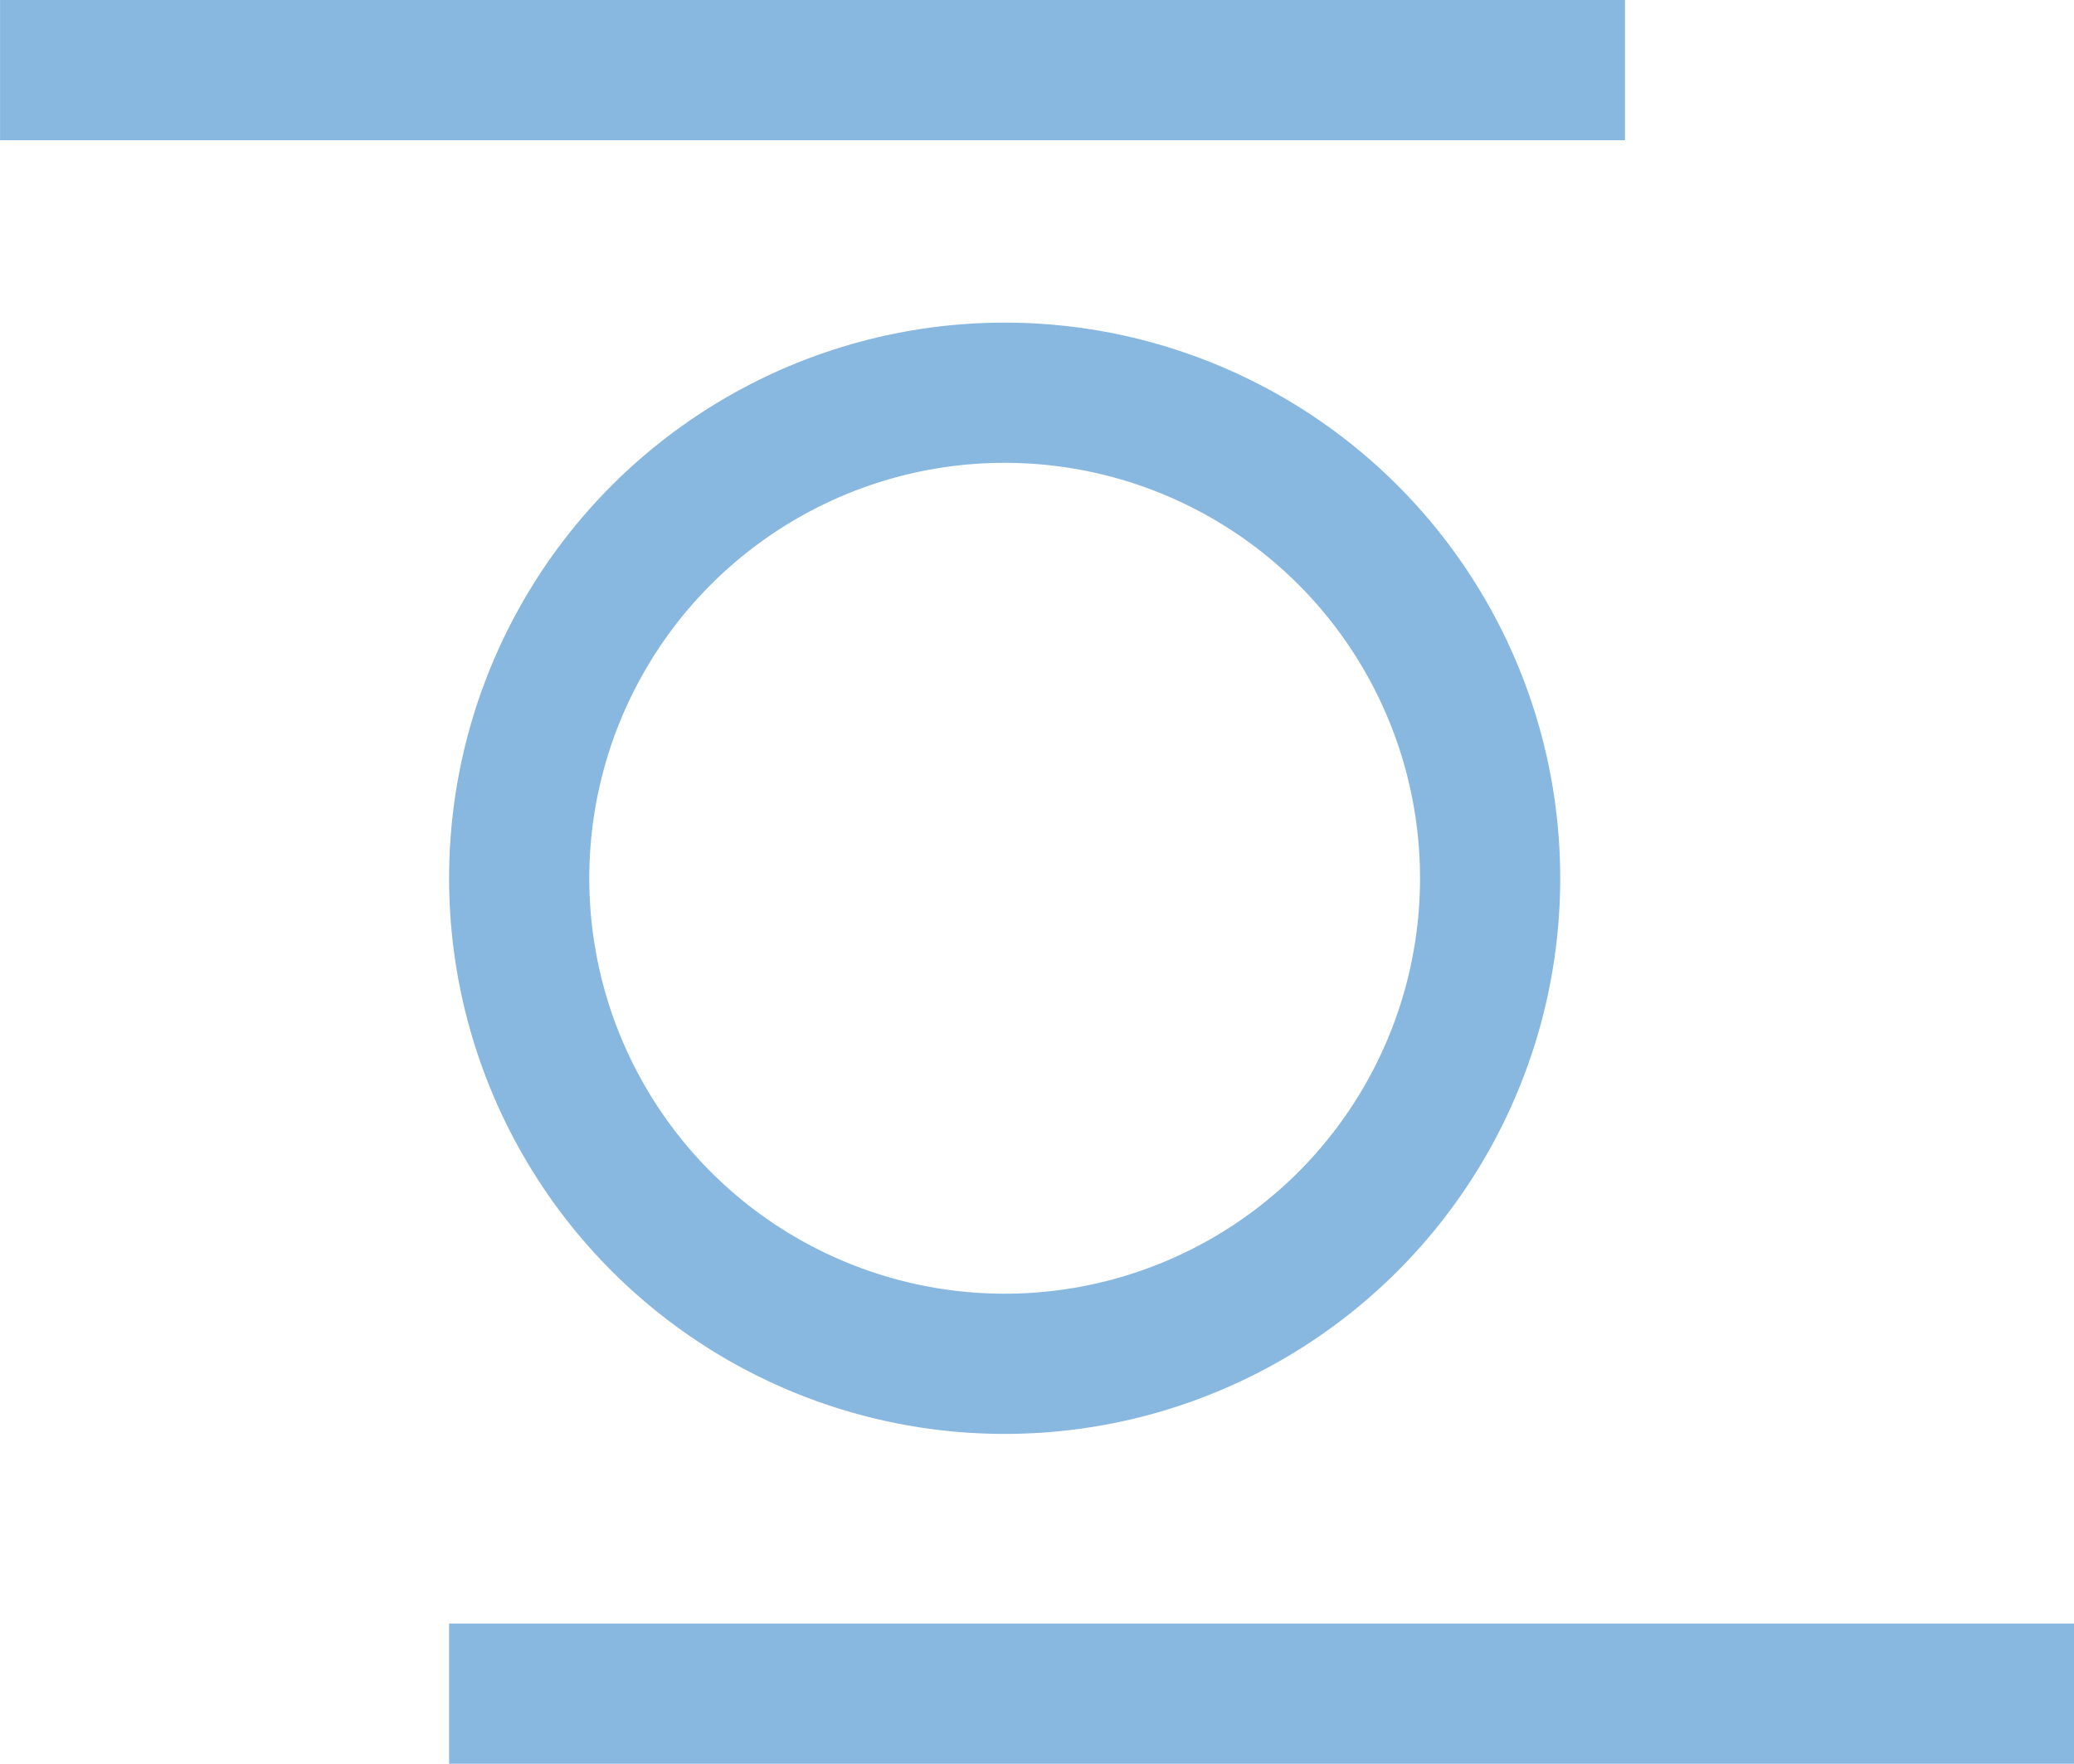
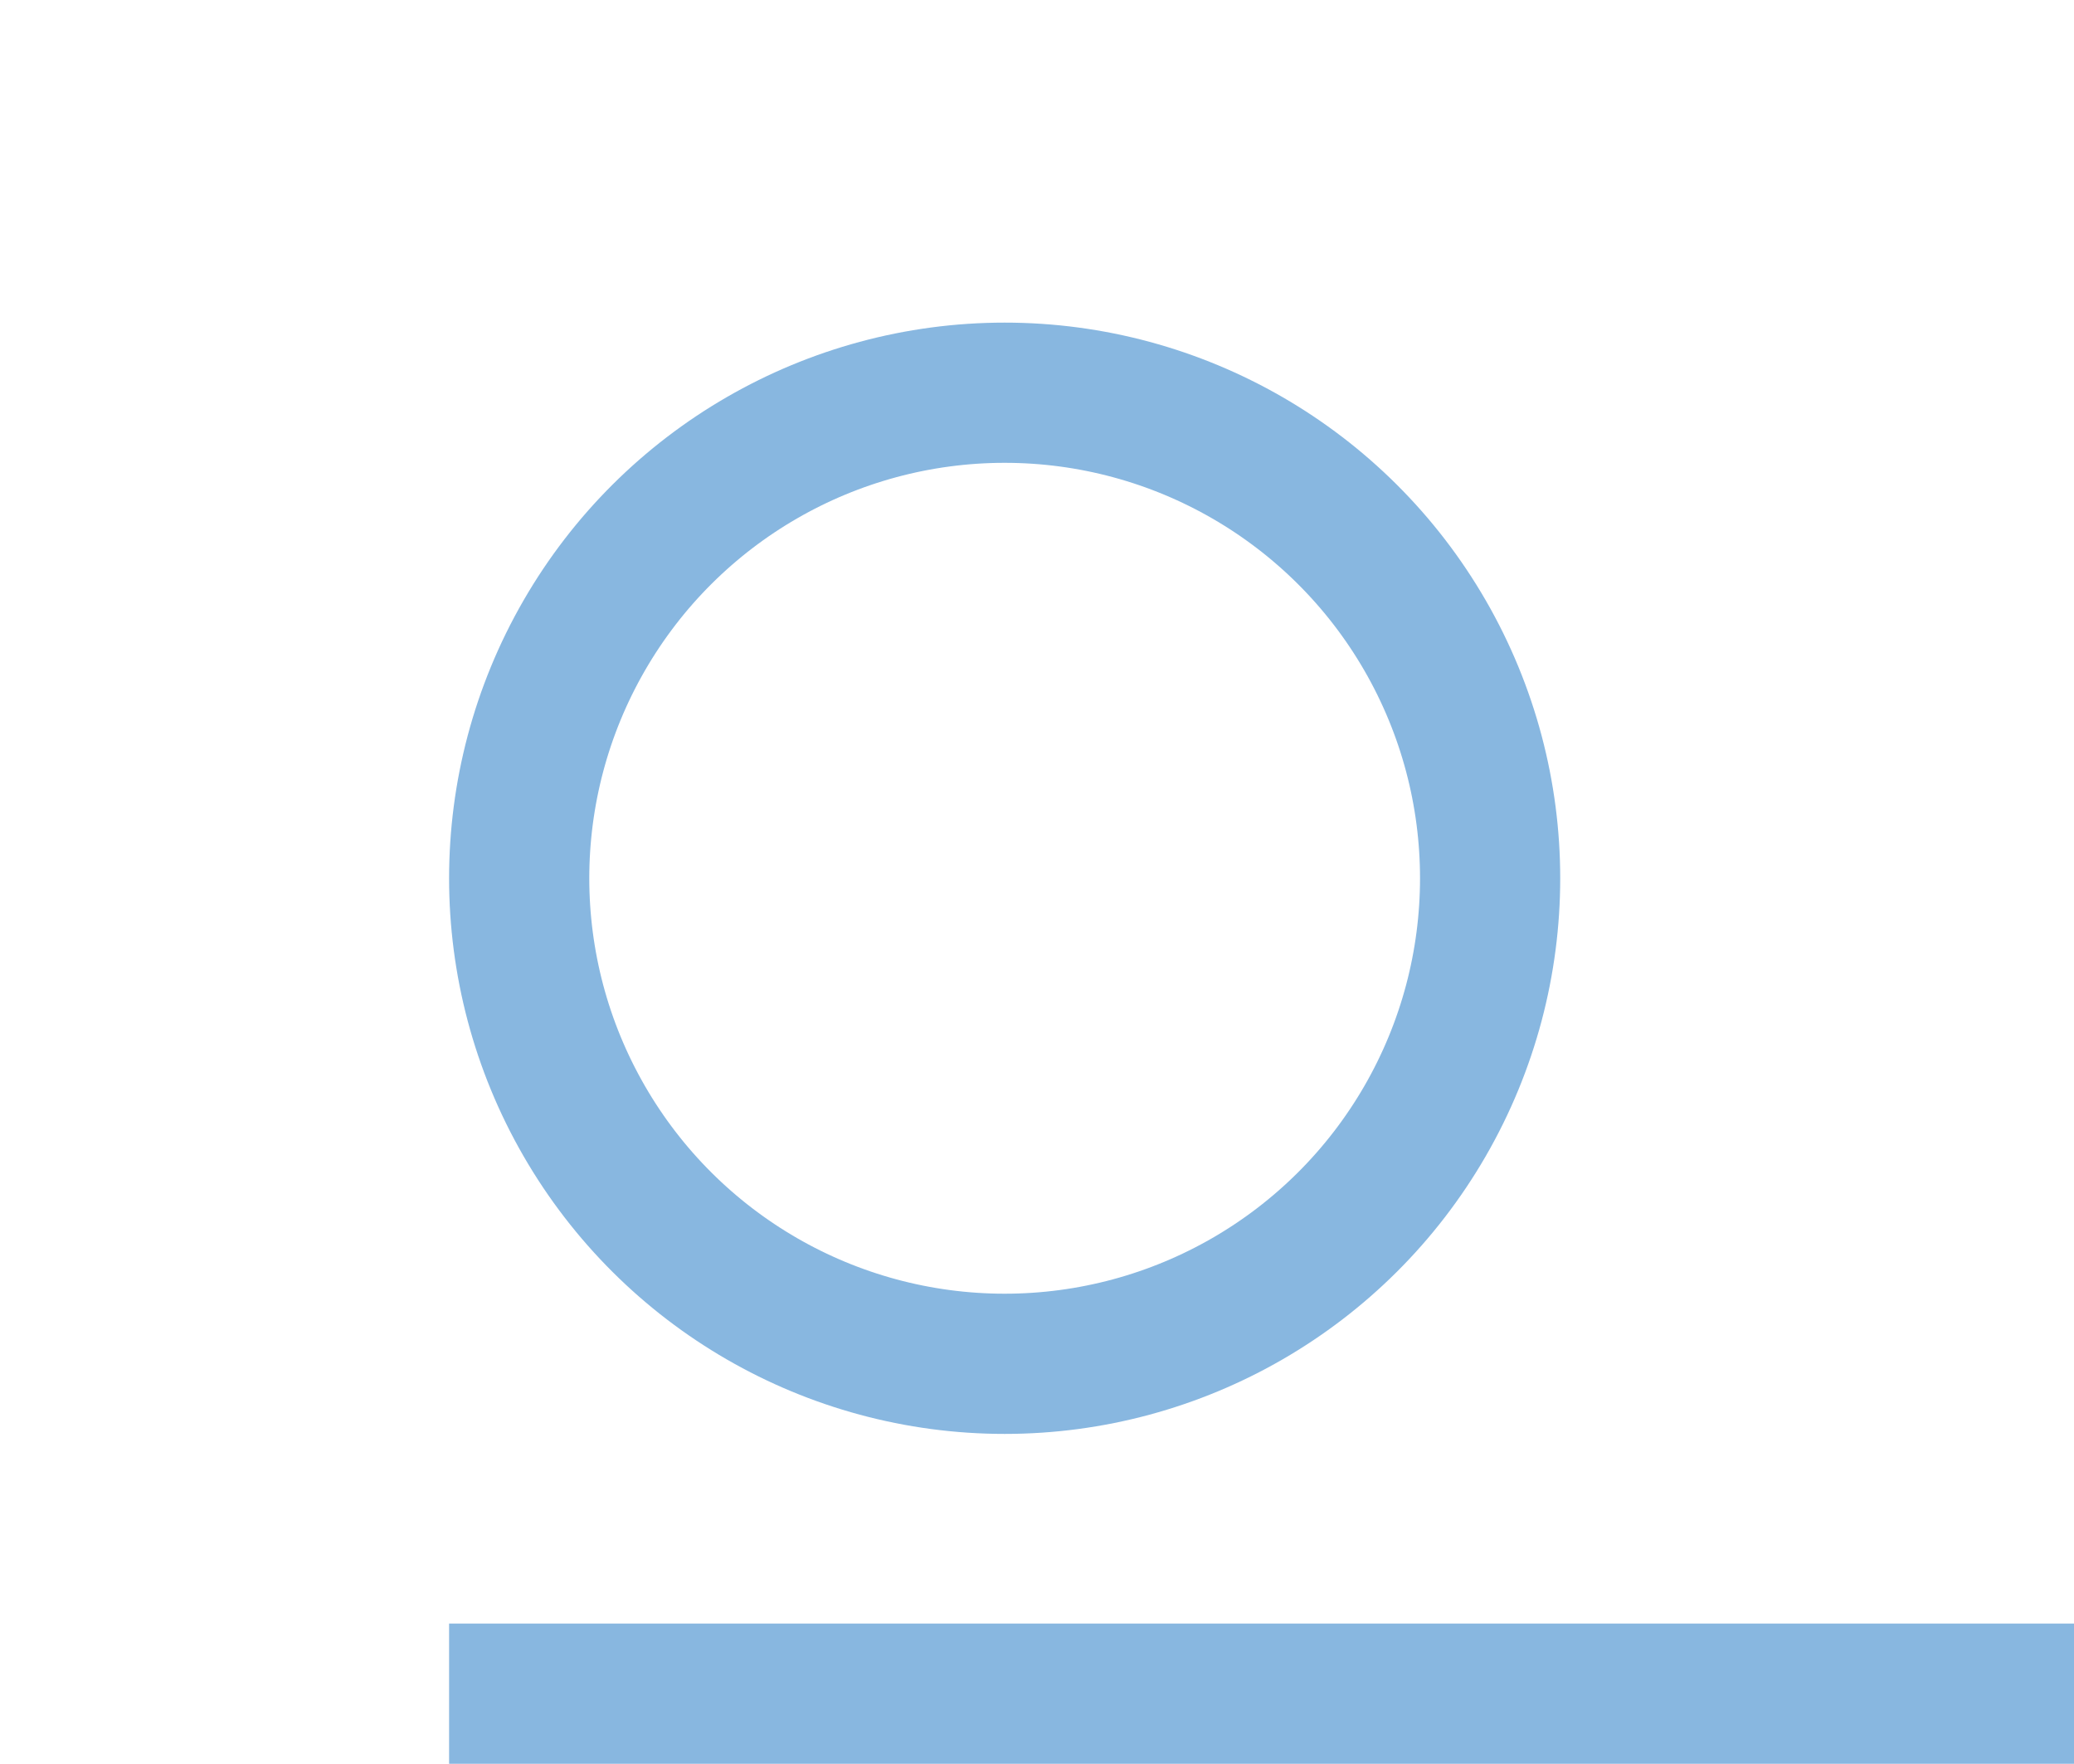
<svg xmlns="http://www.w3.org/2000/svg" width="29.589" height="25.159" viewBox="0 0 29.589 25.159">
  <g id="Group_15908" data-name="Group 15908" transform="translate(-922.372 -3339.698)">
    <g id="Group_15907" data-name="Group 15907" transform="translate(928.779 3360.152) rotate(-90)">
      <g id="Ellipse_61" data-name="Ellipse 61" transform="translate(0)" fill="none" stroke="#88b7e0" stroke-width="2">
-         <ellipse cx="7.926" cy="7.926" rx="7.926" ry="7.926" stroke="none" />
        <ellipse cx="7.926" cy="7.926" rx="6.926" ry="6.926" fill="none" />
      </g>
    </g>
-     <path id="Path_8437" data-name="Path 8437" d="M0,0V23.182" transform="translate(945.555 3340.698) rotate(90)" fill="none" stroke="#88b7e0" stroke-width="2" />
    <path id="Path_8438" data-name="Path 8438" d="M0,0V23.182" transform="translate(951.961 3363.857) rotate(90)" fill="none" stroke="#88b7e0" stroke-width="2" />
  </g>
</svg>